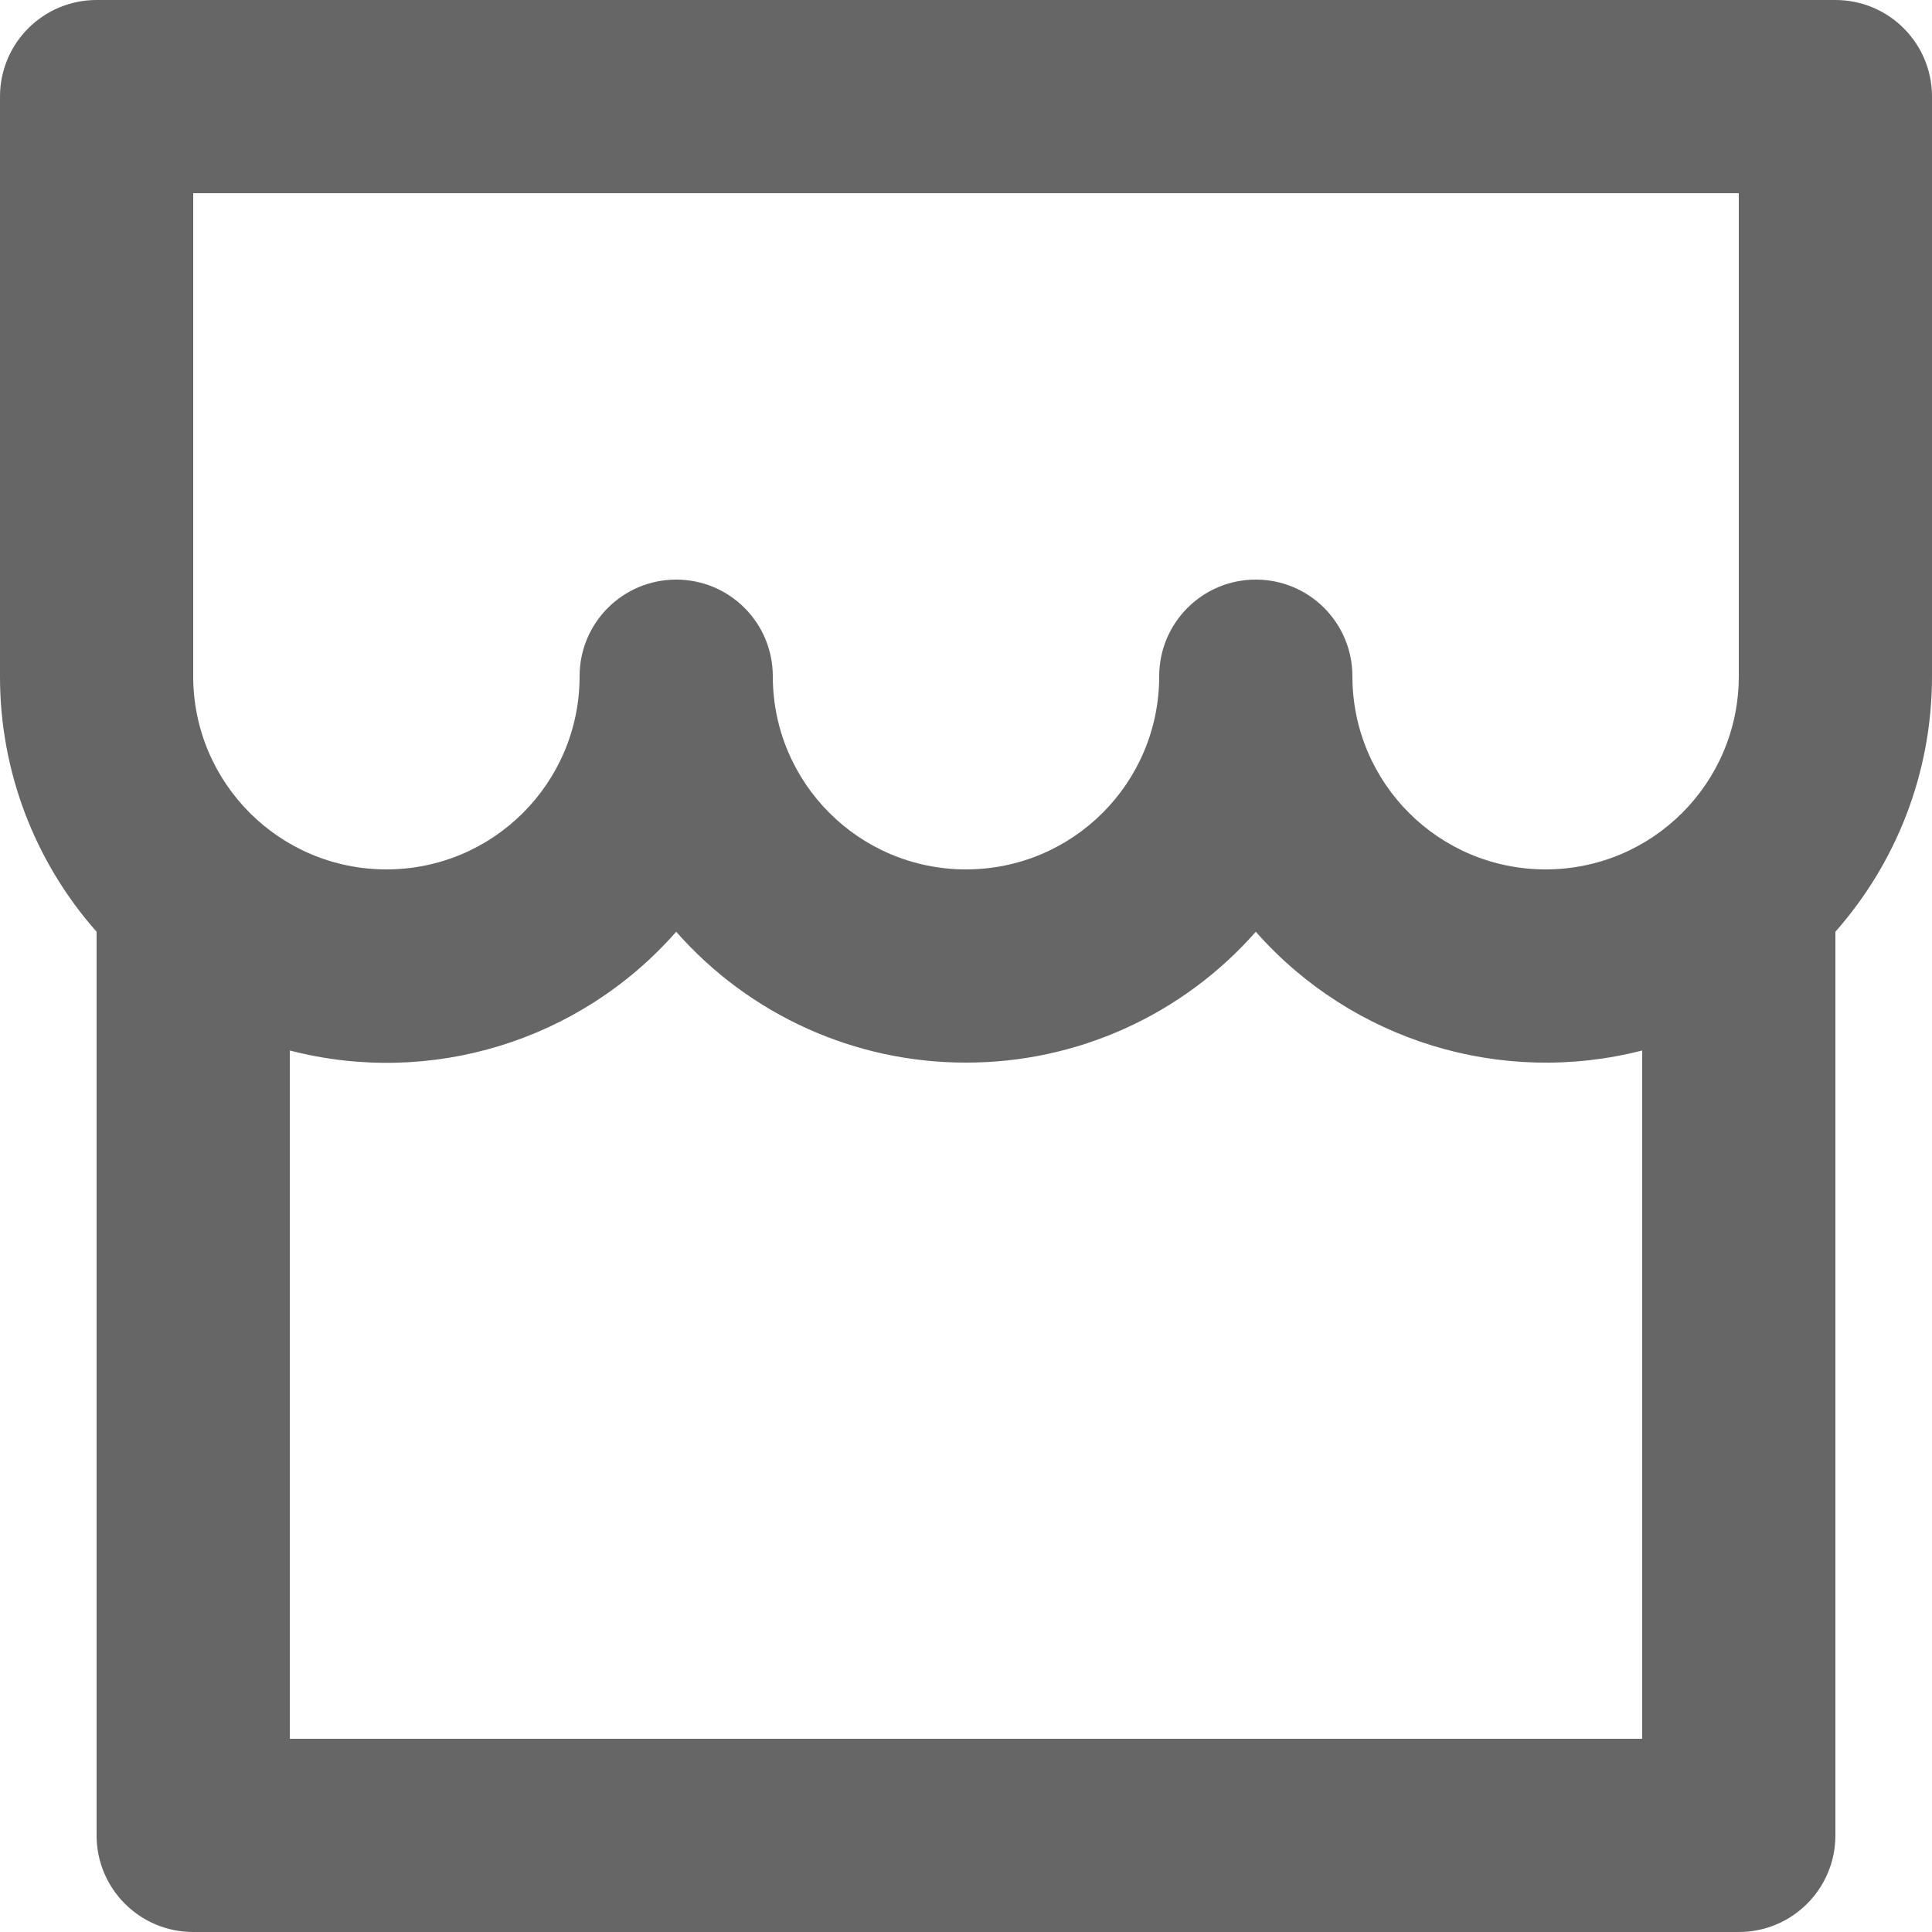
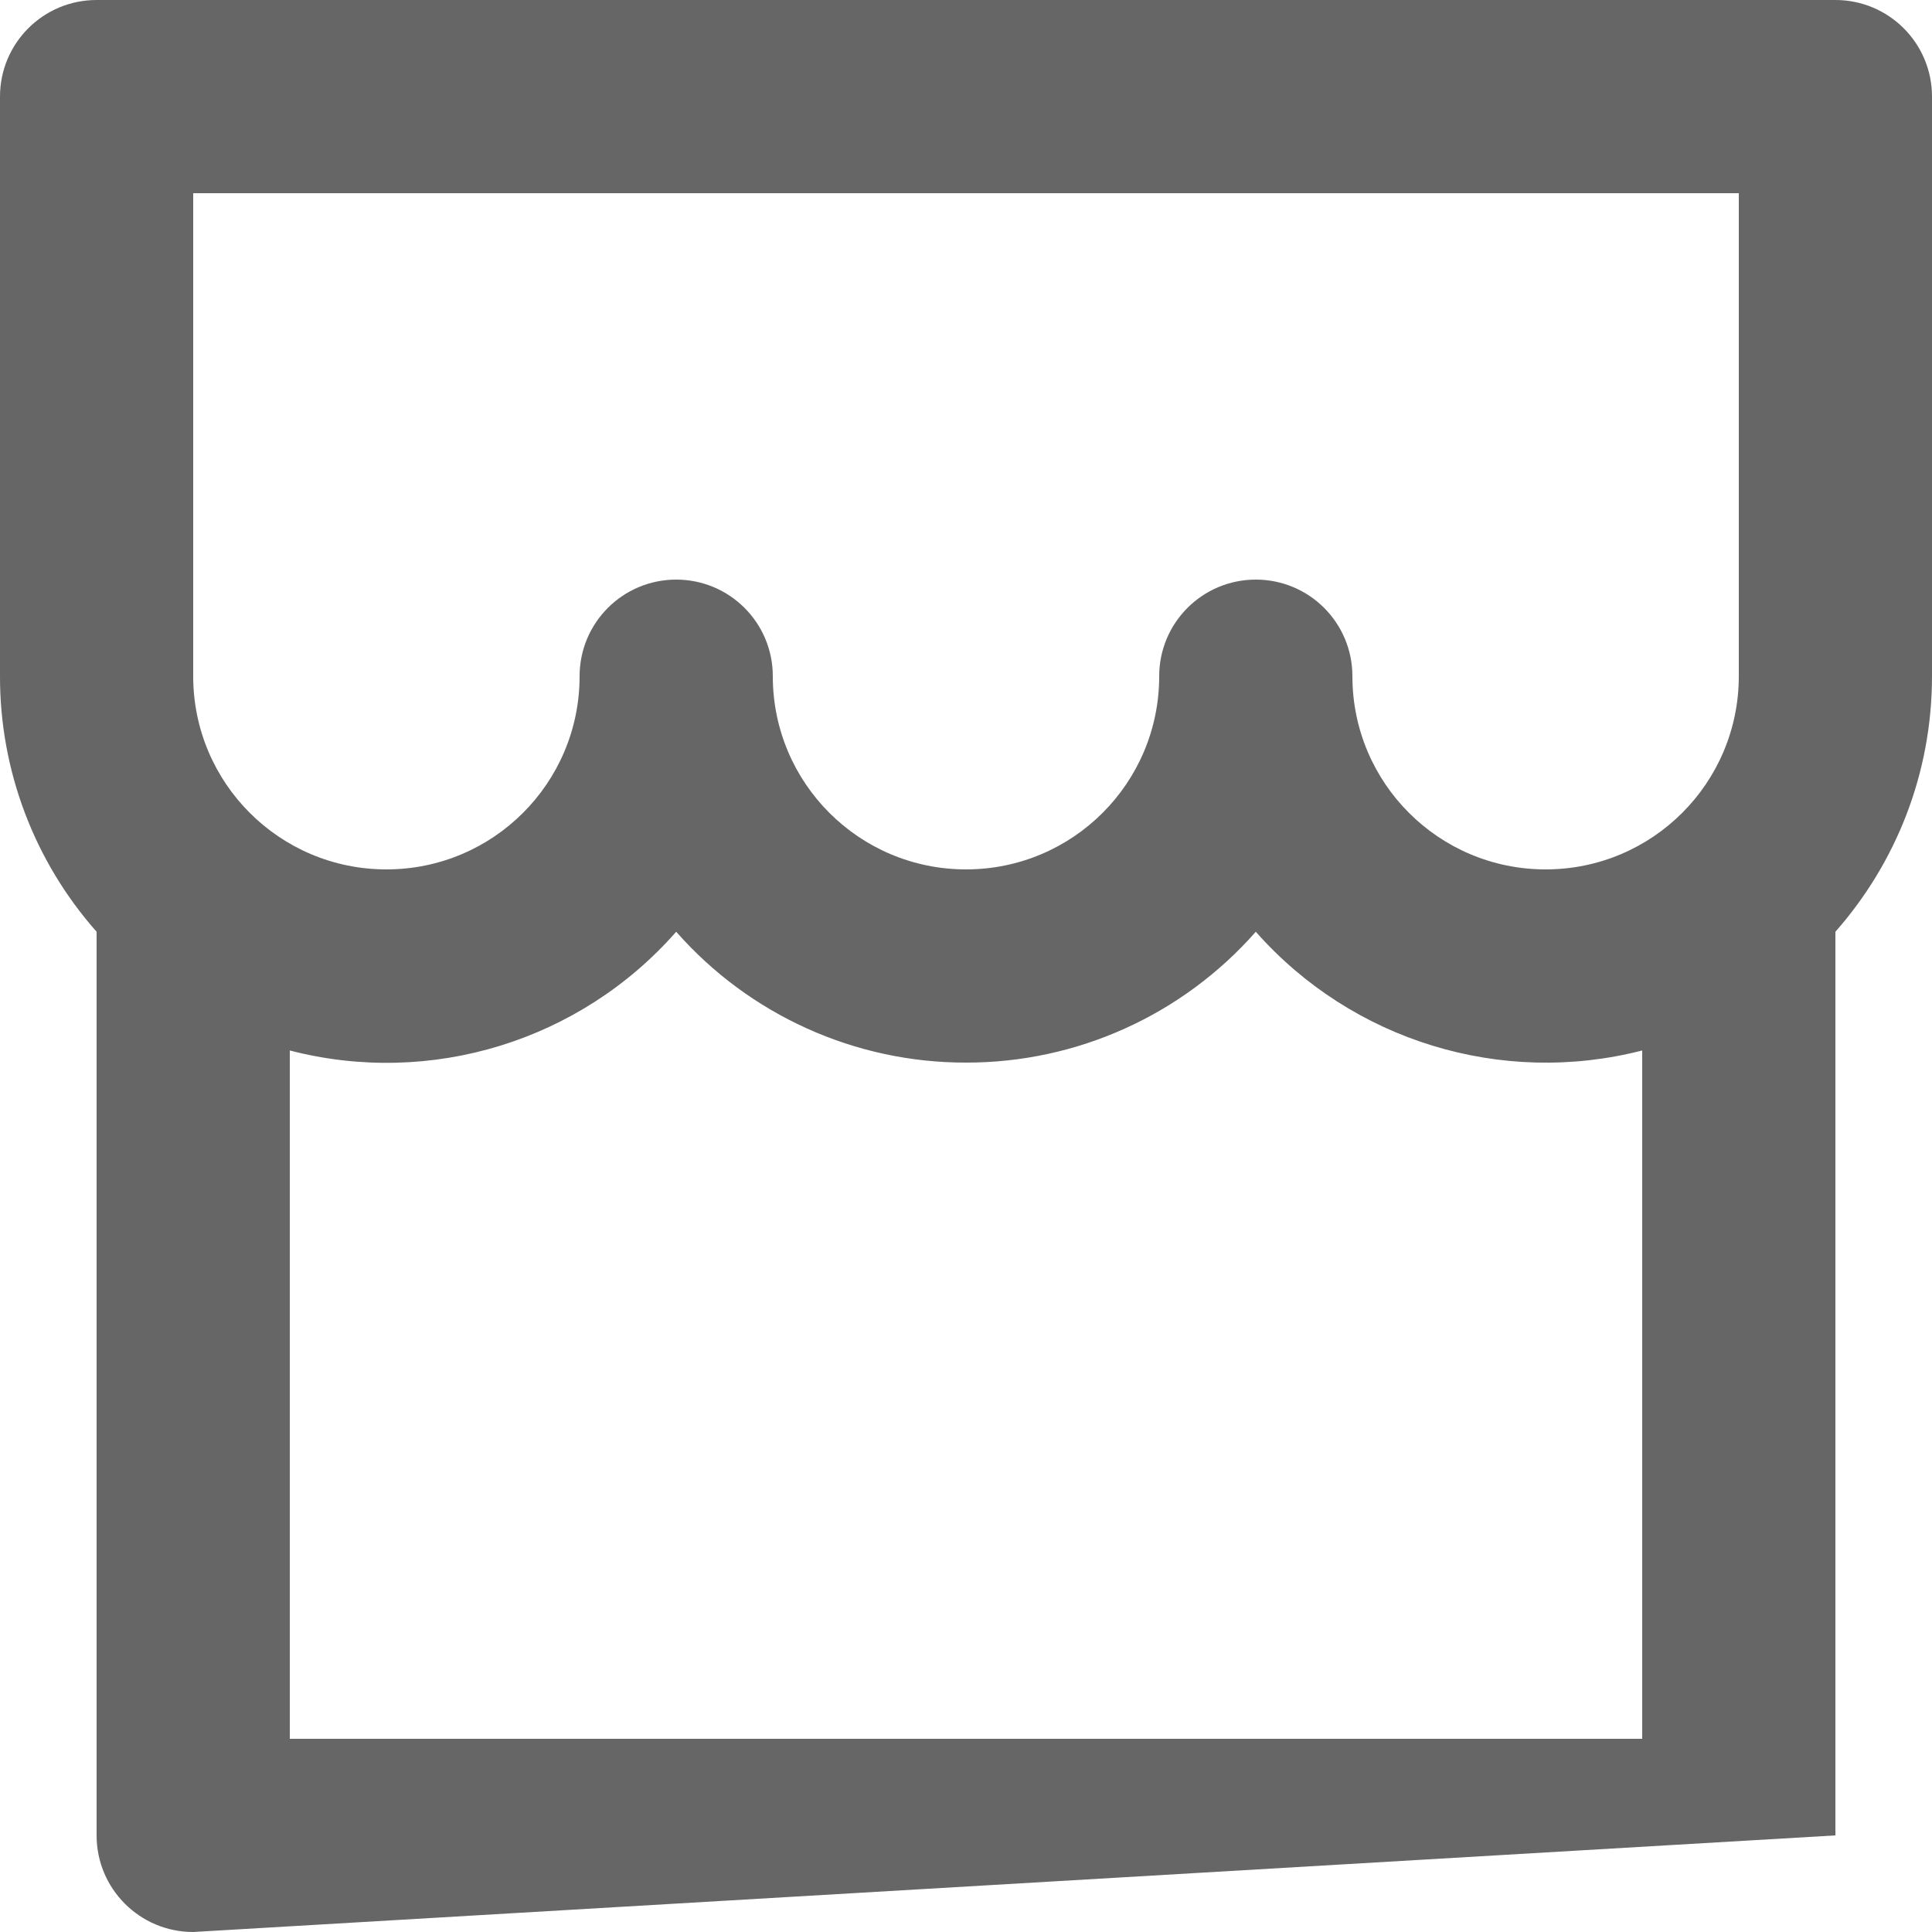
<svg xmlns="http://www.w3.org/2000/svg" width="11px" height="11px" viewBox="0 0 11 11" version="1.1">
  <title>ic_store</title>
  <g id="页面-1" stroke="none" stroke-width="1" fill="none" fill-rule="evenodd">
    <g id="发型师详情-评价" transform="translate(-20, -346)" fill="#666666" fill-rule="nonzero">
      <g id="手艺人信息" transform="translate(0, 295)">
        <g id="编组-8" transform="translate(20, 50)">
          <g id="编组" transform="translate(0, 1)">
-             <path d="M10.45,5.305 L10.45,10.45 C10.45,10.754 10.204,11 9.9,11 L1.1,11 C0.796,11 0.55,10.754 0.55,10.45 L0.55,5.305 C0.195,4.904 -0.001,4.386 2.40578455e-06,3.85 L2.40578455e-06,0.55 C2.40578455e-06,0.246 0.246,0 0.55,0 L10.45,0 C10.754,0 11,0.246 11,0.55 L11,3.85 C11,4.408 10.792,4.917 10.45,5.305 Z M9.35,5.981 C8.548,6.187 7.698,5.926 7.15,5.305 C6.733,5.779 6.132,6.051 5.5,6.05 C4.868,6.051 4.267,5.779 3.85,5.305 C3.303,5.928 2.452,6.189 1.65,5.981 L1.65,9.9 L9.35,9.9 L9.35,5.981 L9.35,5.981 Z M6.6,3.85 C6.6,3.546 6.846,3.3 7.15,3.3 C7.454,3.3 7.7,3.546 7.7,3.85 C7.7,4.458 8.192,4.95 8.8,4.95 C9.408,4.95 9.9,4.458 9.9,3.85 L9.9,1.1 L1.1,1.1 L1.1,3.85 C1.1,4.458 1.592,4.95 2.2,4.95 C2.808,4.95 3.3,4.458 3.3,3.85 C3.3,3.546 3.546,3.3 3.85,3.3 C4.154,3.3 4.4,3.546 4.4,3.85 C4.4,4.458 4.892,4.95 5.5,4.95 C6.108,4.95 6.6,4.458 6.6,3.85 Z" id="形状" />
+             <path d="M10.45,5.305 L10.45,10.45 L1.1,11 C0.796,11 0.55,10.754 0.55,10.45 L0.55,5.305 C0.195,4.904 -0.001,4.386 2.40578455e-06,3.85 L2.40578455e-06,0.55 C2.40578455e-06,0.246 0.246,0 0.55,0 L10.45,0 C10.754,0 11,0.246 11,0.55 L11,3.85 C11,4.408 10.792,4.917 10.45,5.305 Z M9.35,5.981 C8.548,6.187 7.698,5.926 7.15,5.305 C6.733,5.779 6.132,6.051 5.5,6.05 C4.868,6.051 4.267,5.779 3.85,5.305 C3.303,5.928 2.452,6.189 1.65,5.981 L1.65,9.9 L9.35,9.9 L9.35,5.981 L9.35,5.981 Z M6.6,3.85 C6.6,3.546 6.846,3.3 7.15,3.3 C7.454,3.3 7.7,3.546 7.7,3.85 C7.7,4.458 8.192,4.95 8.8,4.95 C9.408,4.95 9.9,4.458 9.9,3.85 L9.9,1.1 L1.1,1.1 L1.1,3.85 C1.1,4.458 1.592,4.95 2.2,4.95 C2.808,4.95 3.3,4.458 3.3,3.85 C3.3,3.546 3.546,3.3 3.85,3.3 C4.154,3.3 4.4,3.546 4.4,3.85 C4.4,4.458 4.892,4.95 5.5,4.95 C6.108,4.95 6.6,4.458 6.6,3.85 Z" id="形状" />
          </g>
        </g>
      </g>
    </g>
  </g>
</svg>